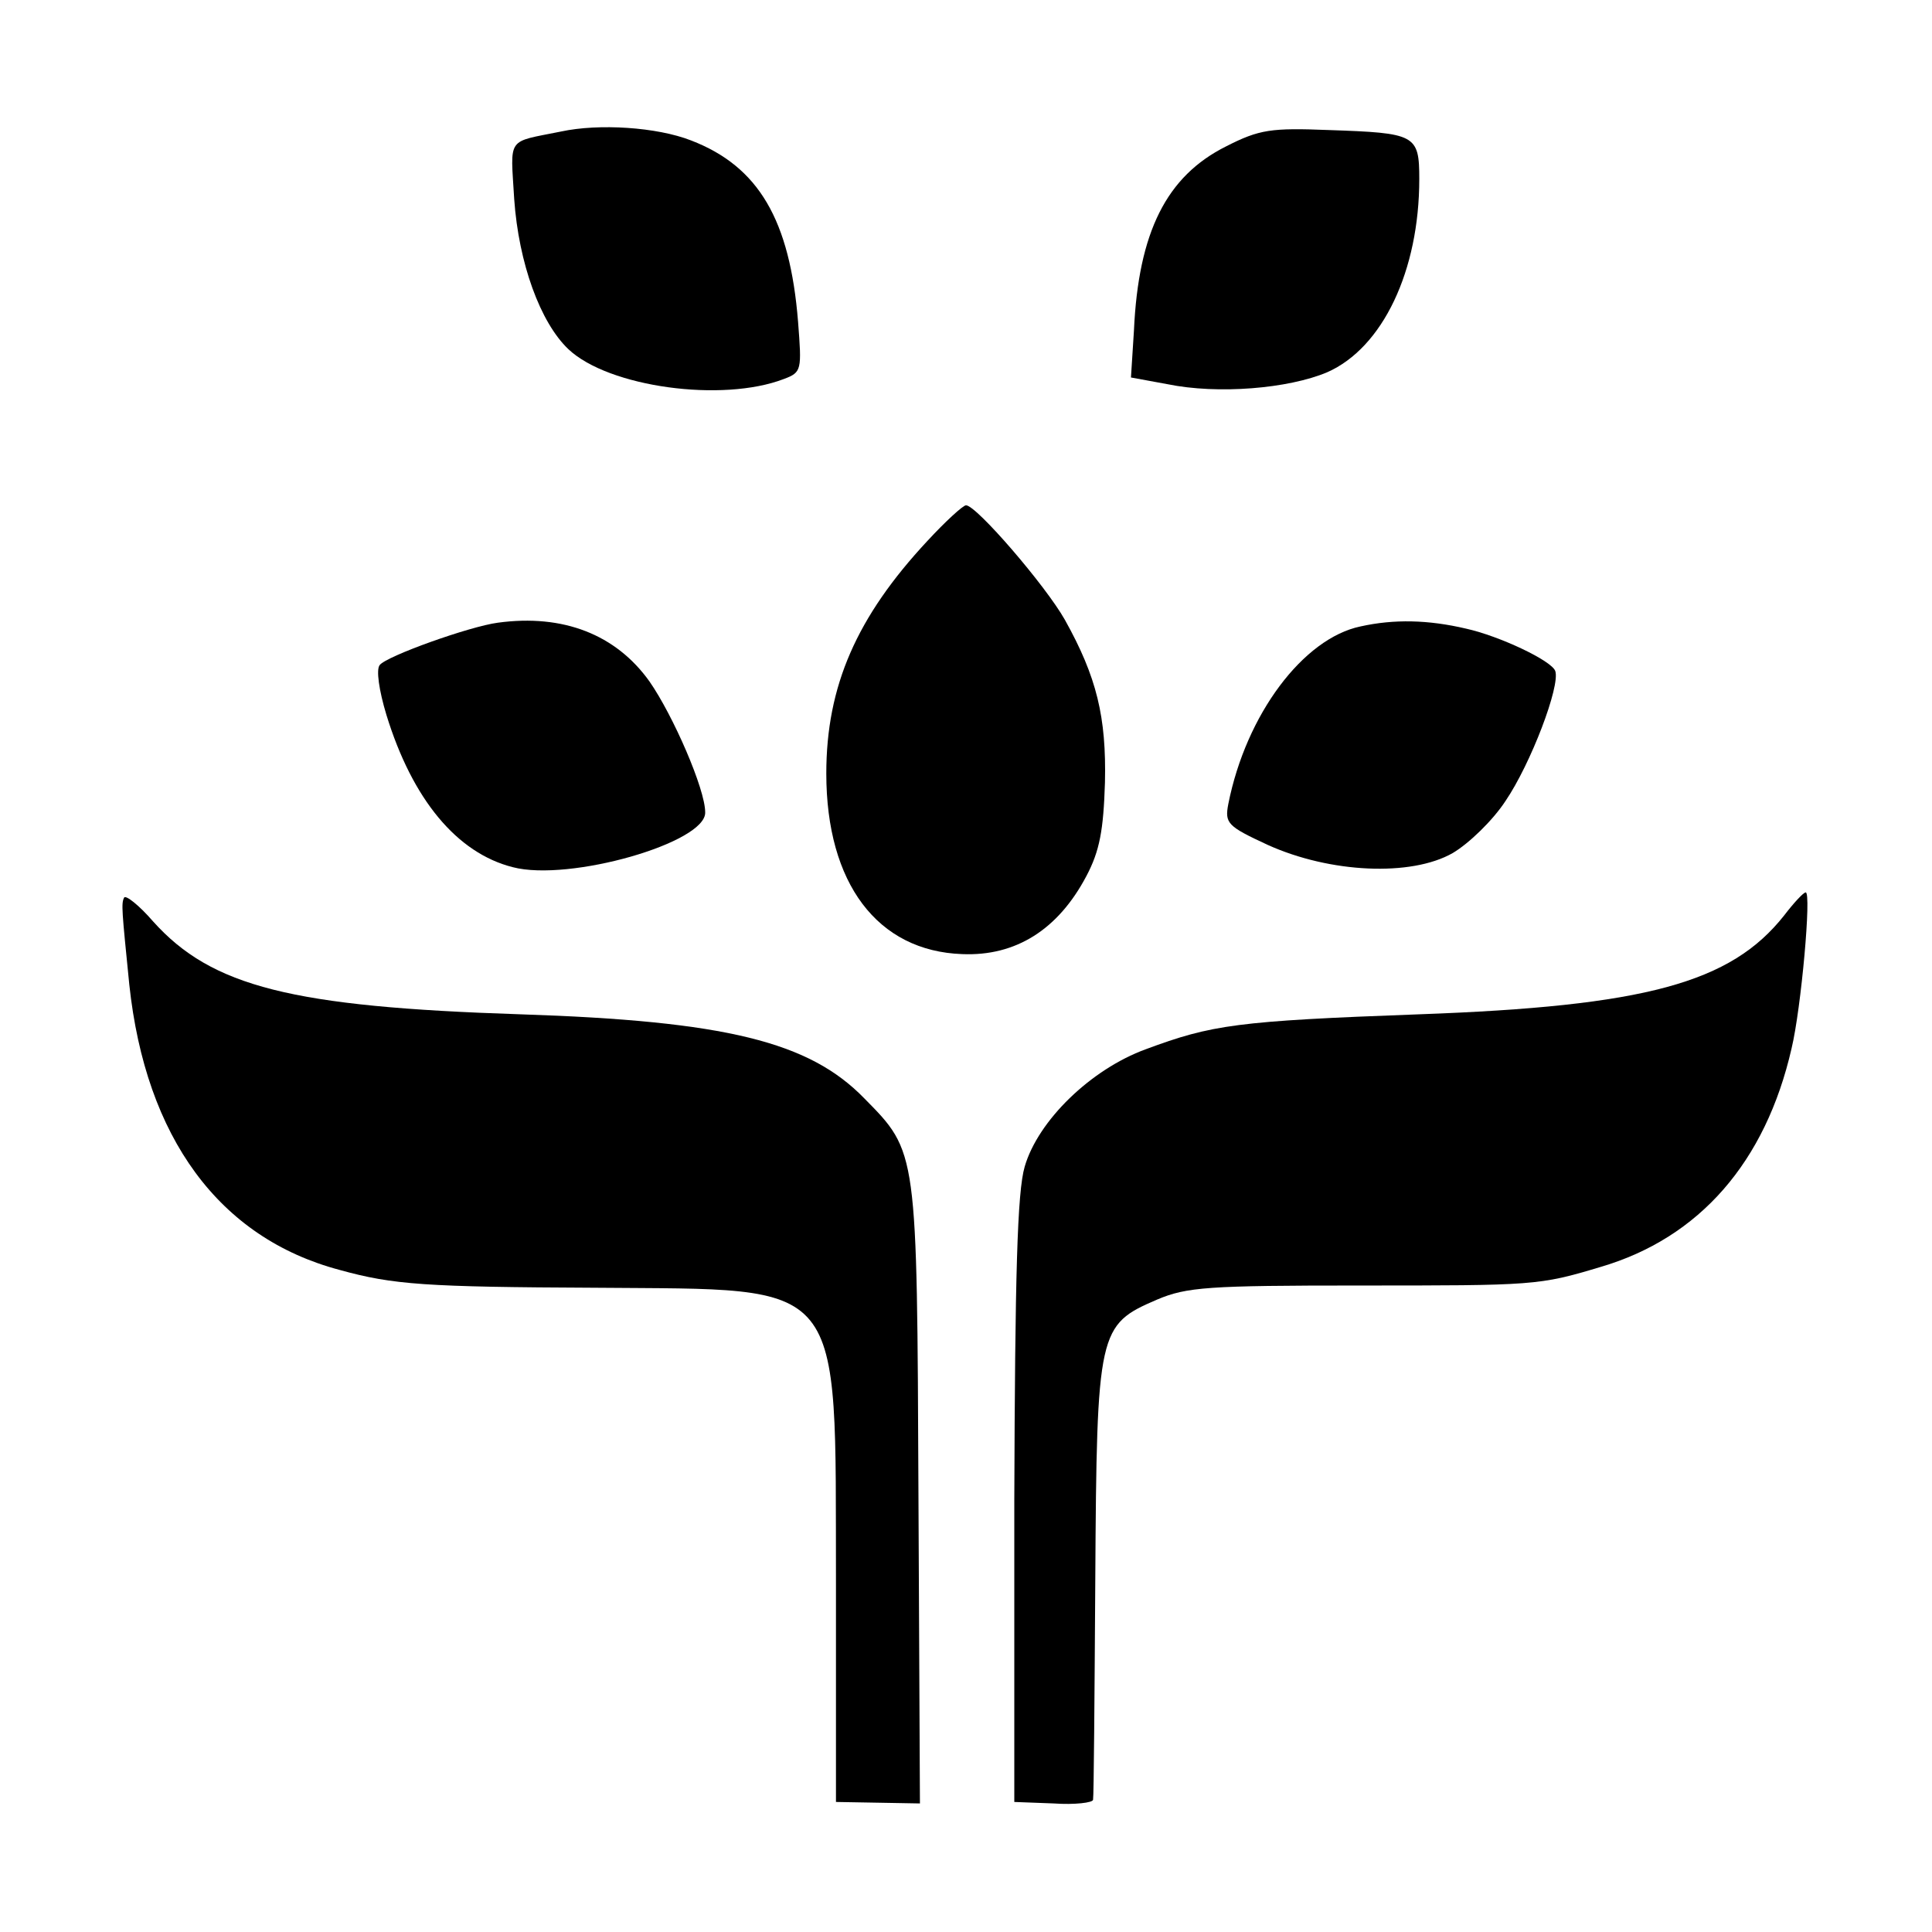
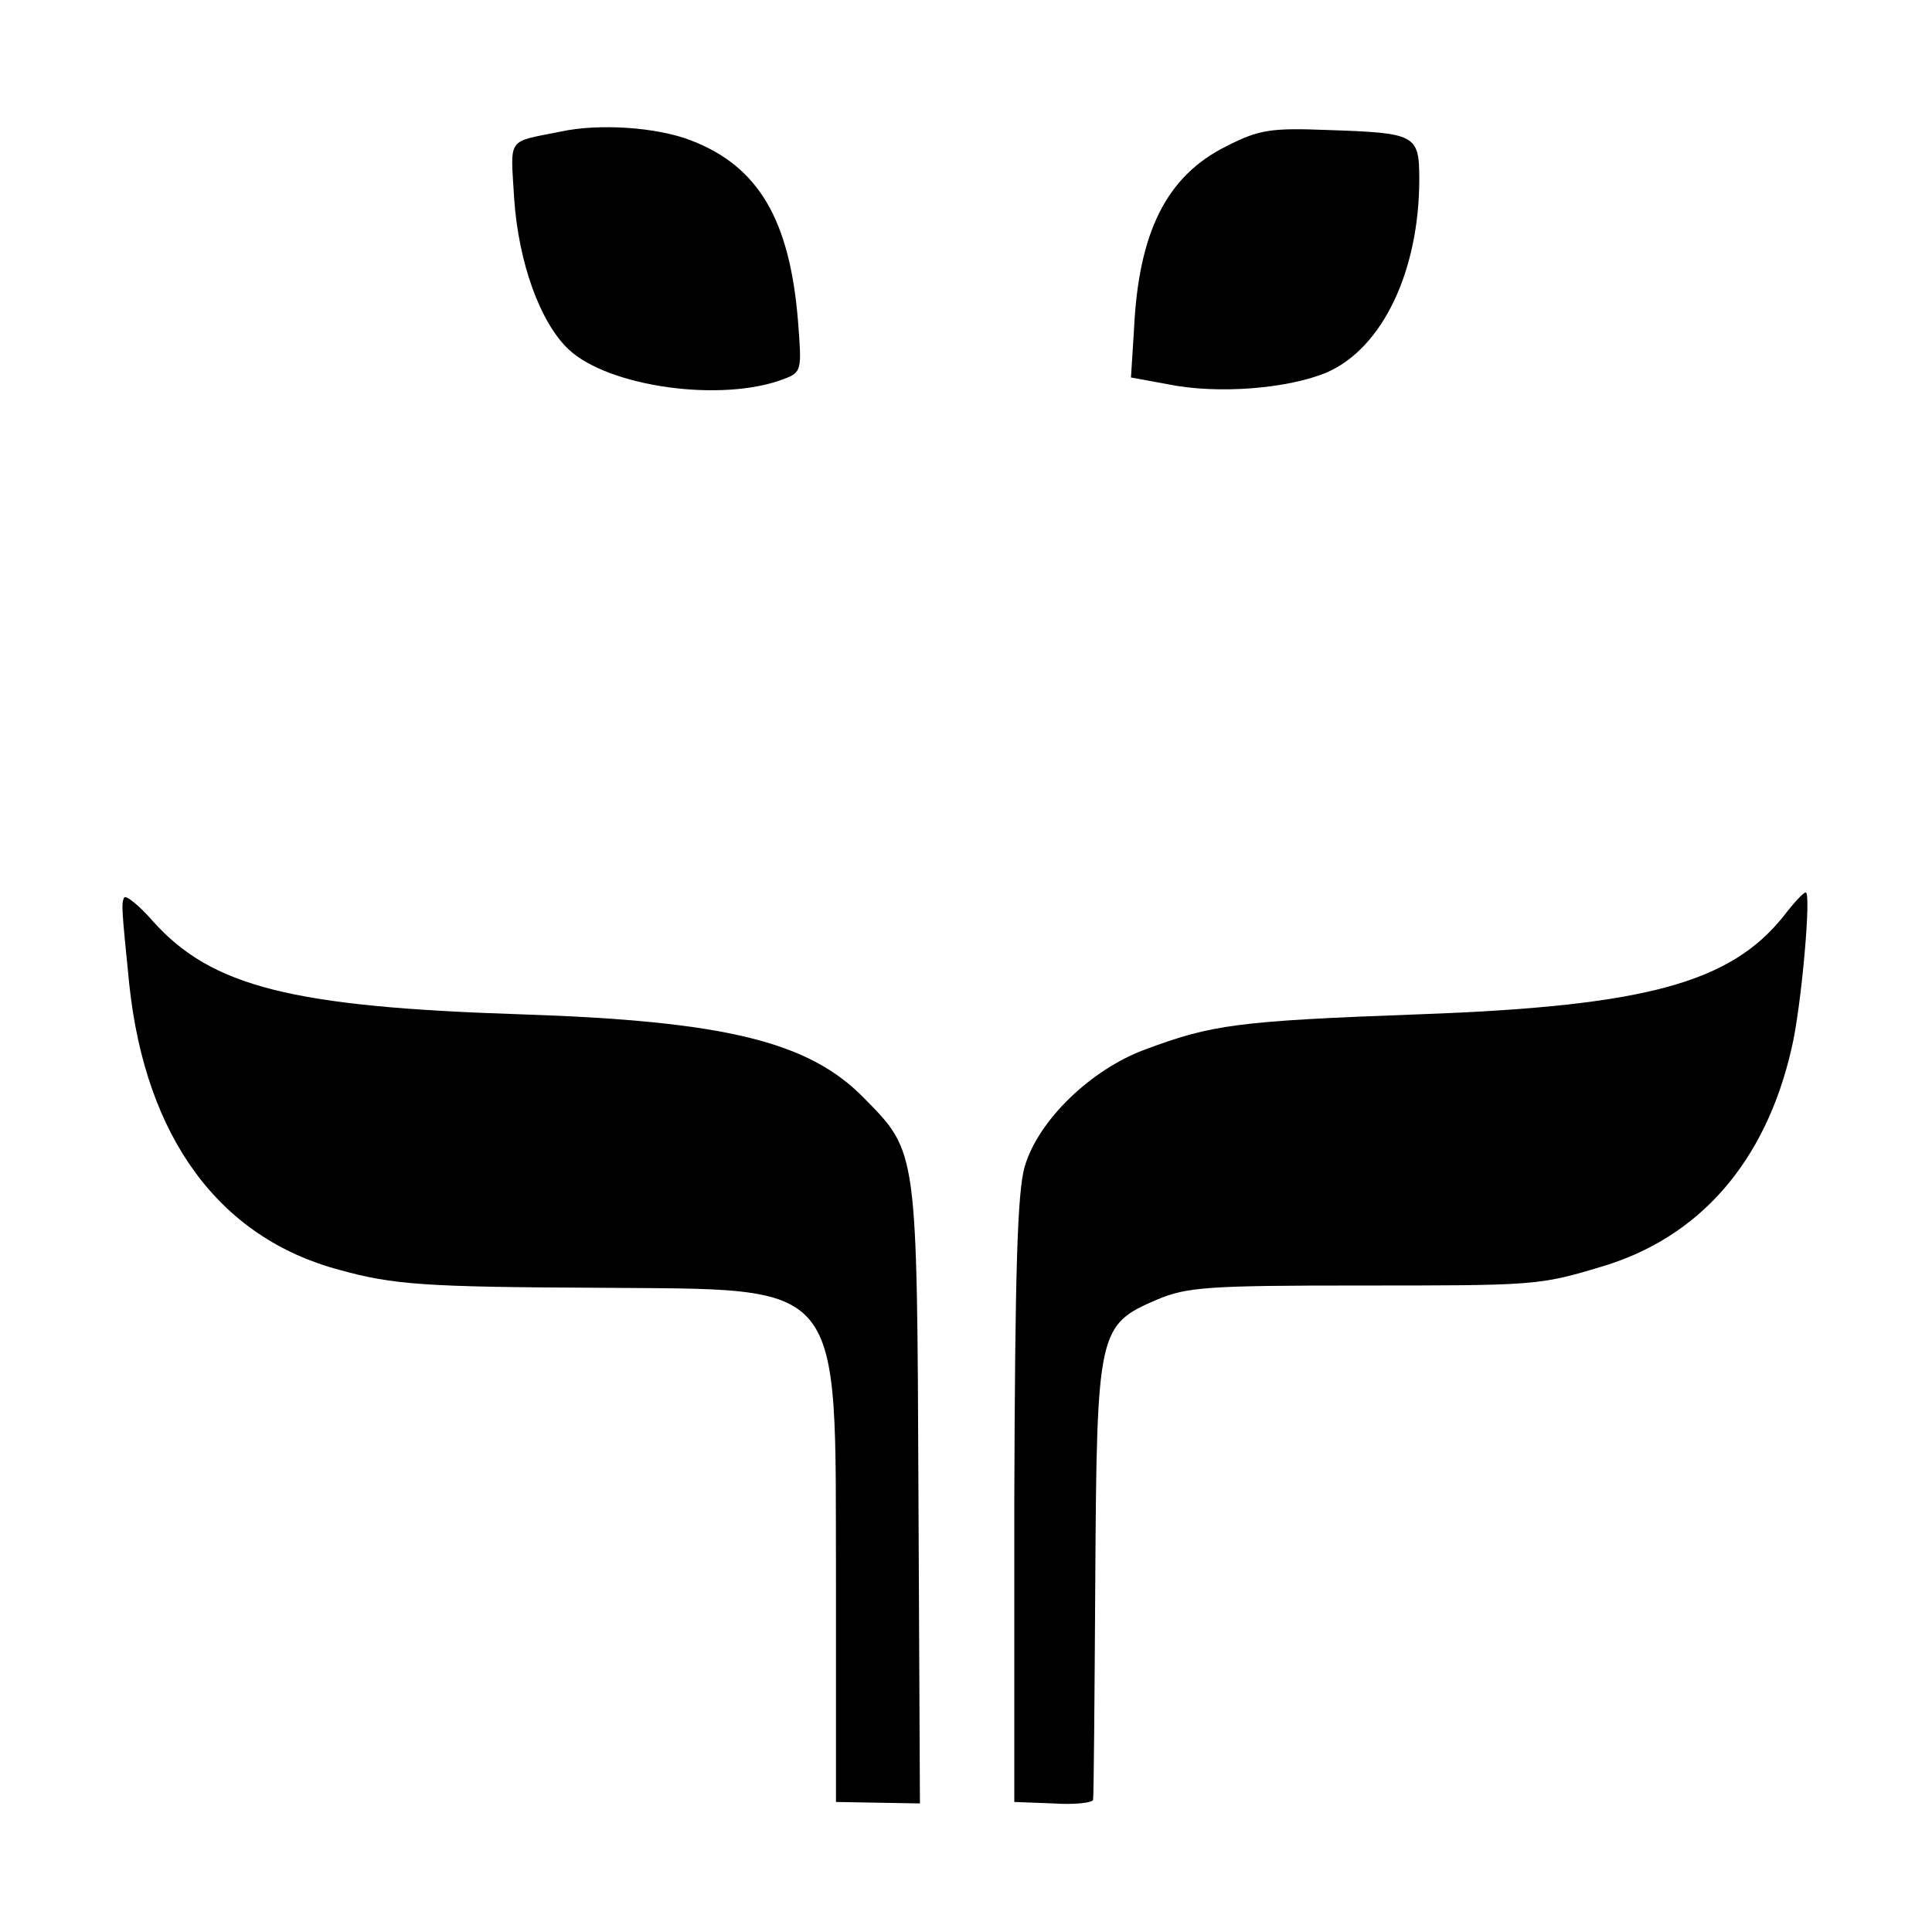
<svg xmlns="http://www.w3.org/2000/svg" version="1.0" width="260pt" height="260pt" viewBox="0 0 260 260" preserveAspectRatio="xMidYMid meet">
  <g transform="translate(0,260) scale(0.1,-0.1)" fill="#000000" stroke="none">
    <path d="M755 2423 c-74 -15 -68 -6 -63 -91 6 -86 35 -166 73 -202 54 -51 207 -72 290 -40 24 9 24 12 19 77 -11 137 -53 209 -144 244 -46 18 -124 23 -175 12z" />
    <path d="M1650 2403 c-80 -40 -118 -115 -124 -248 l-4 -63 49 -9 c68 -14 163 -6 215 16 75 33 124 137 124 260 0 60 -5 62 -122 66 -77 3 -93 1 -138 -22z" />
-     <path d="M1248 1872 c-95 -102 -136 -195 -136 -313 0 -148 69 -239 183 -243 72 -3 129 33 167 105 18 34 23 62 25 126 2 88 -11 142 -54 219 -26 46 -119 154 -133 154 -4 0 -28 -22 -52 -48z" />
-     <path d="M670 1762 c-38 -5 -150 -45 -159 -57 -5 -6 -1 -34 9 -67 35 -114 95 -186 170 -205 76 -20 261 33 259 74 0 31 -43 130 -75 176 -45 63 -116 91 -204 79z" />
-     <path d="M1831 1757 c-77 -16 -154 -118 -178 -239 -5 -26 -1 -30 53 -55 84 -38 193 -43 249 -11 22 13 54 44 71 70 34 50 74 155 67 175 -5 14 -75 47 -120 57 -51 12 -97 13 -142 3z" />
    <path d="M167 1392 c-4 -8 -3 -17 7 -117 22 -206 121 -341 283 -384 72 -20 116 -23 345 -24 339 -3 322 18 323 -397 l0 -295 57 -1 56 -1 -2 416 c-2 464 -1 460 -73 533 -74 76 -186 104 -463 113 -307 10 -415 37 -494 125 -19 22 -37 36 -39 32z" />
    <path d="M2401 1368 c-72 -91 -187 -122 -491 -133 -246 -9 -279 -14 -368 -47 -74 -27 -145 -96 -163 -158 -10 -34 -13 -145 -14 -450 l0 -405 53 -2 c28 -2 53 1 53 5 1 4 2 138 3 297 2 335 4 342 83 376 40 17 69 19 272 19 236 0 242 0 325 25 133 39 222 141 257 294 13 54 27 211 19 210 -3 0 -16 -14 -29 -31z" />
  </g>
</svg>